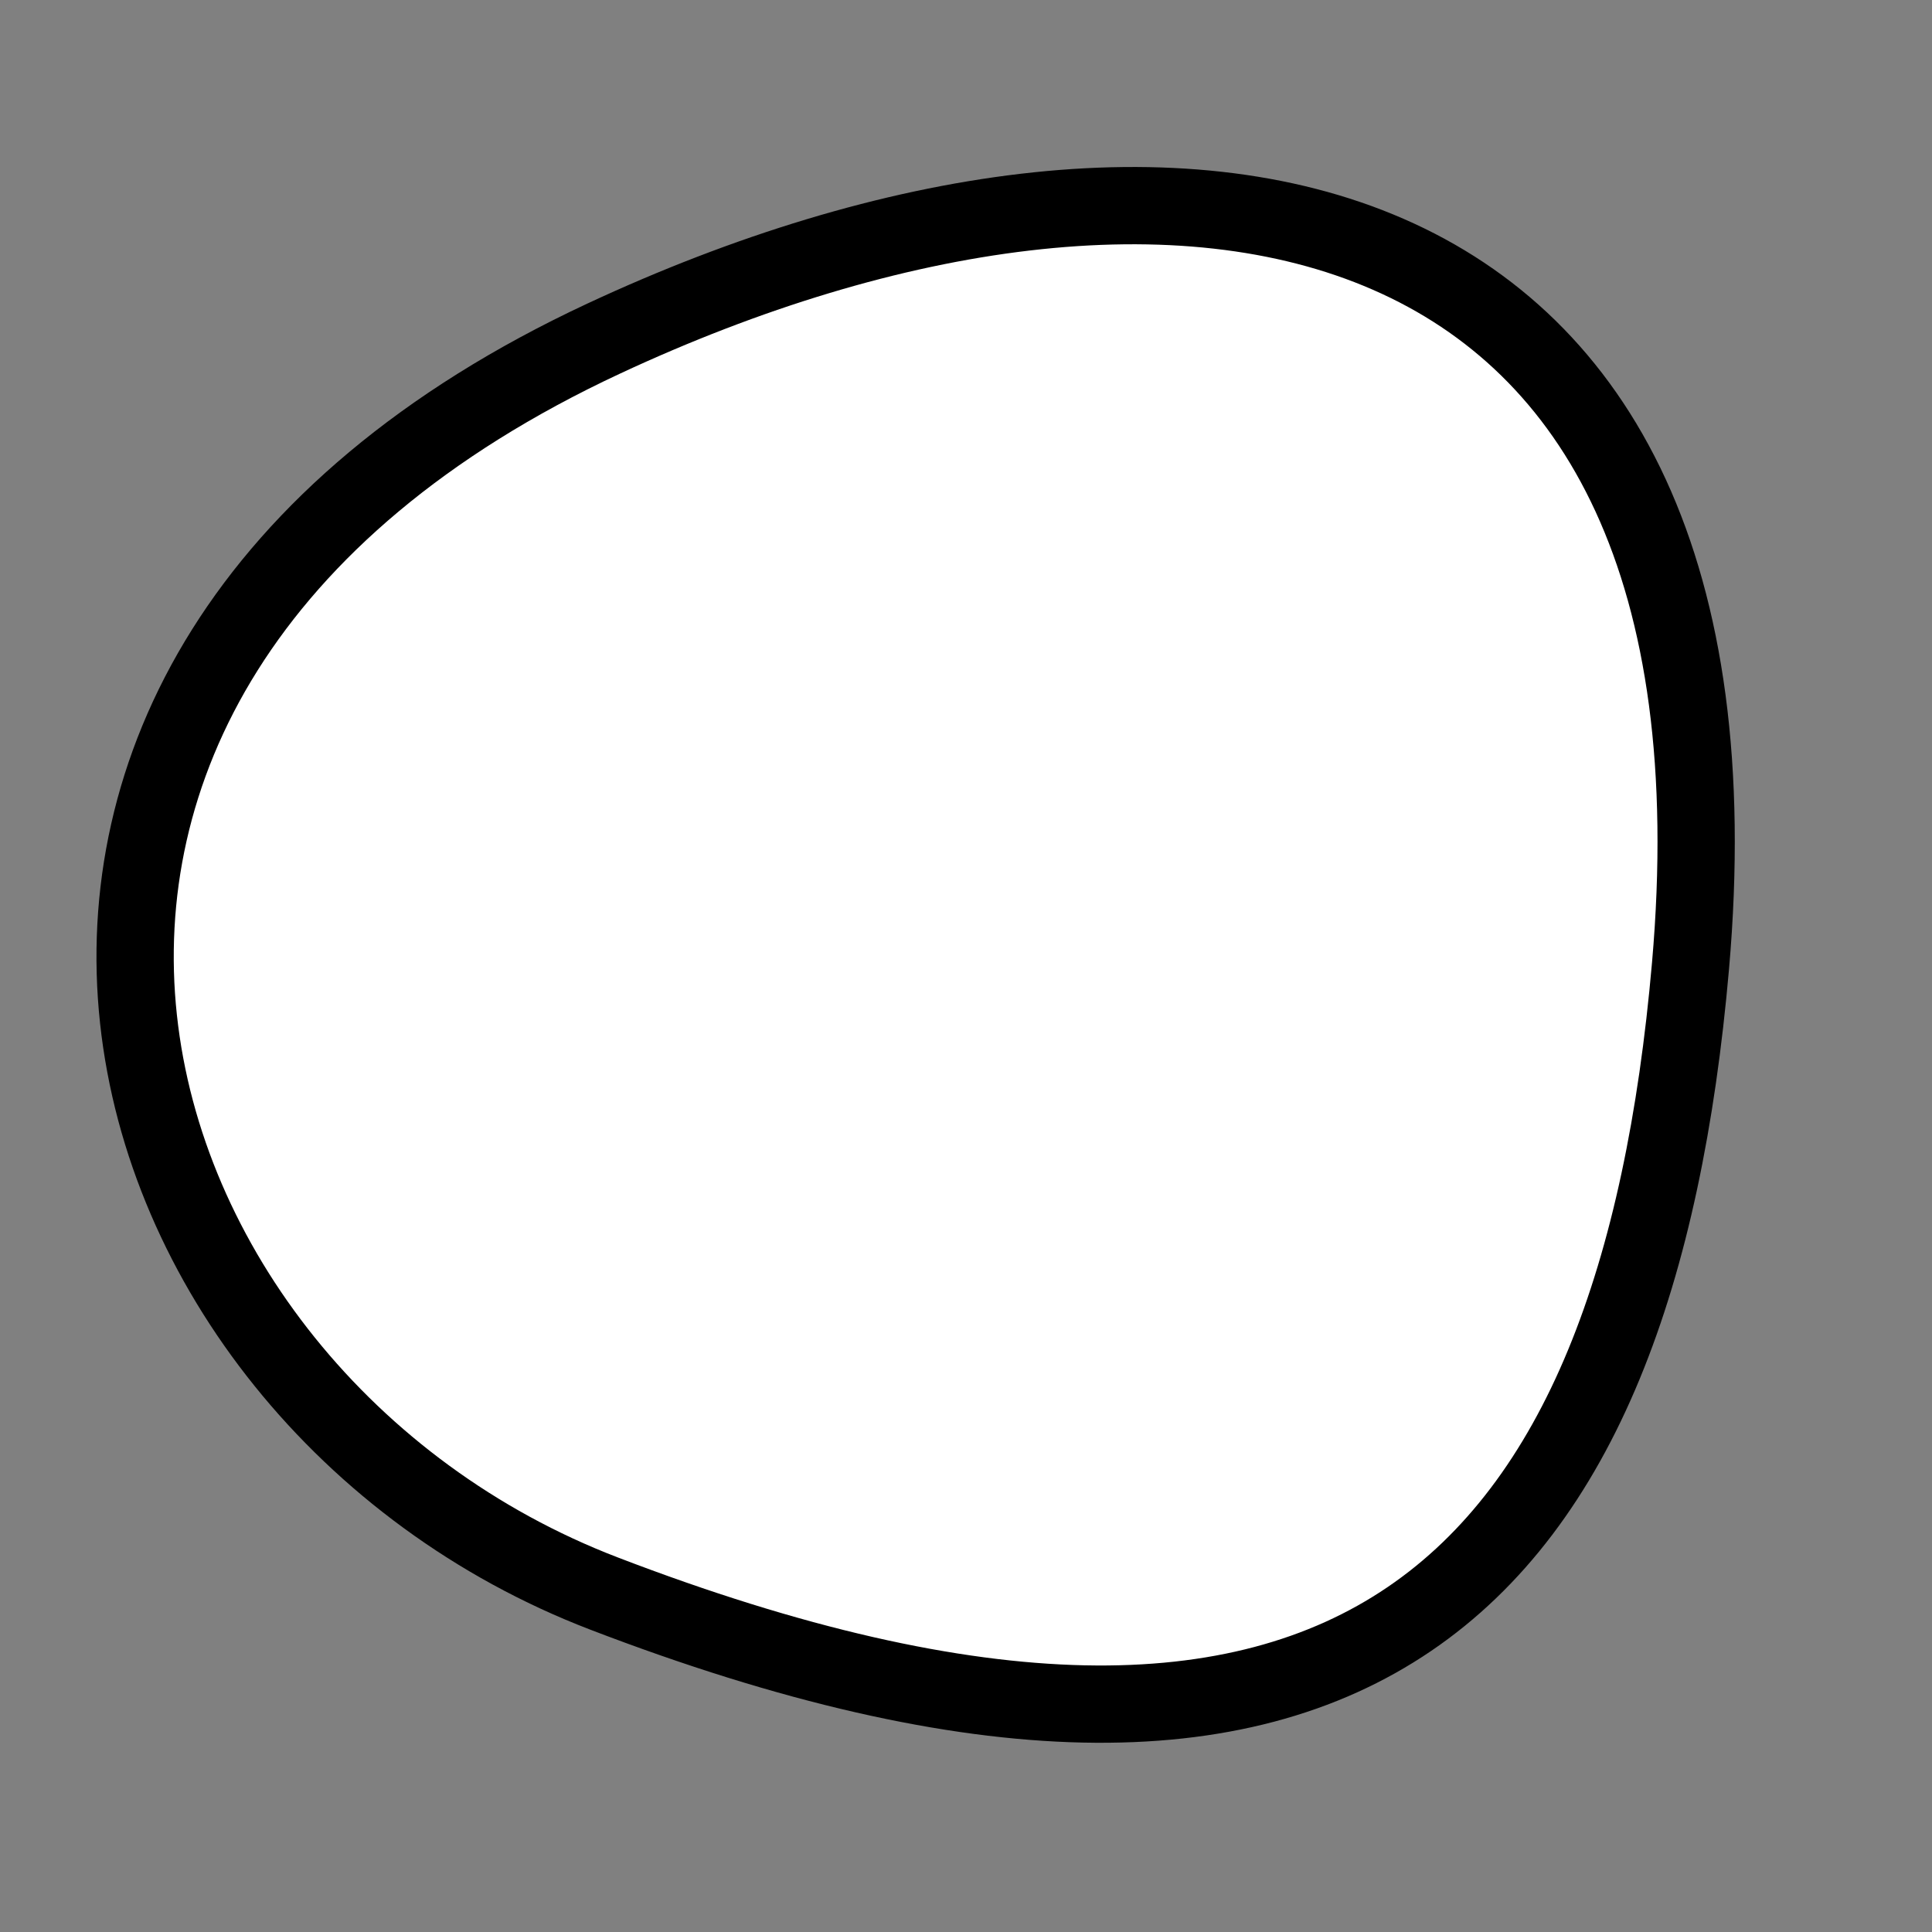
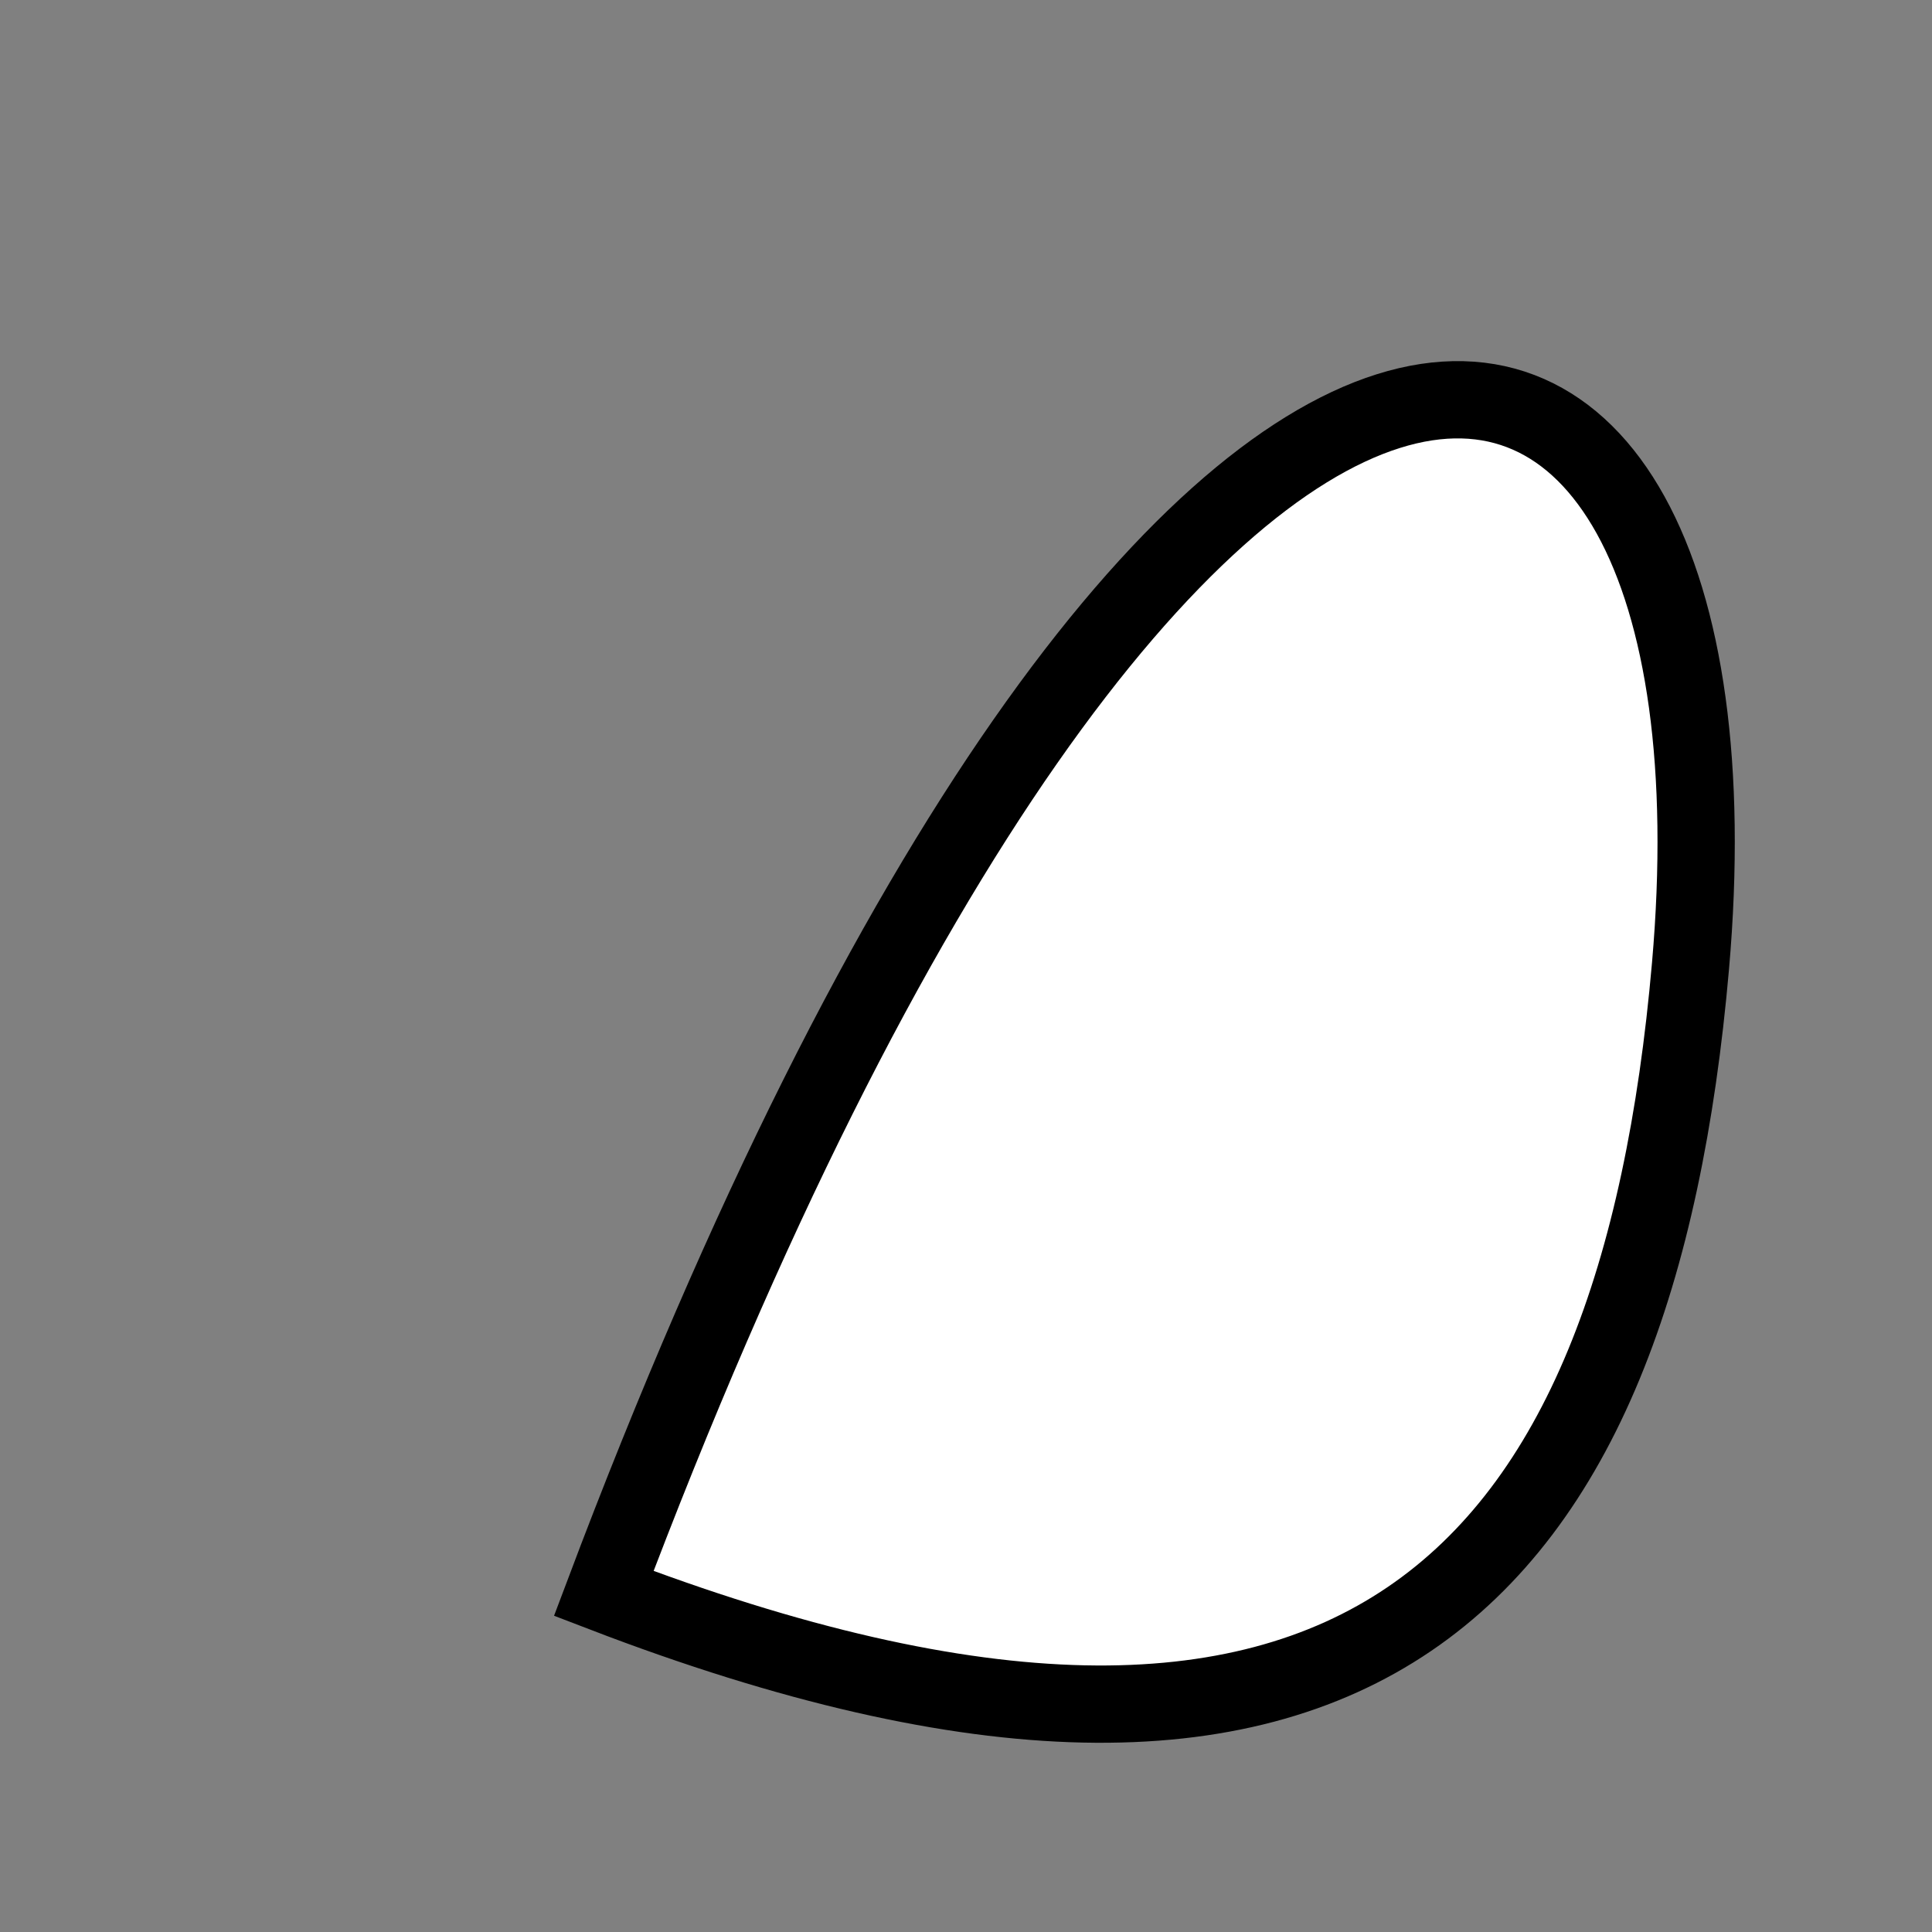
<svg xmlns="http://www.w3.org/2000/svg" version="1.1" viewBox="0 0 400 400" width="400" height="400">
  <rect x="0" y="0" width="400" height="400" fill="#808080" stroke="none" />
  <style type="text/css">
circle,
.bezier{
	stroke:#000000;
	fill:#fff;
	stroke-width:16;
}
</style>
  <g>
-     <path id="bezier" d="M350,200C338.84,327.51 280.91,389.75 125,329.904C18.57,289.05 -25.45,140.25 125,70.096C243.73,14.73 364.38,35.63 350,200" class="bezier" />
+     <path id="bezier" d="M350,200C338.84,327.51 280.91,389.75 125,329.904C243.73,14.73 364.38,35.63 350,200" class="bezier" />
  </g>
</svg>